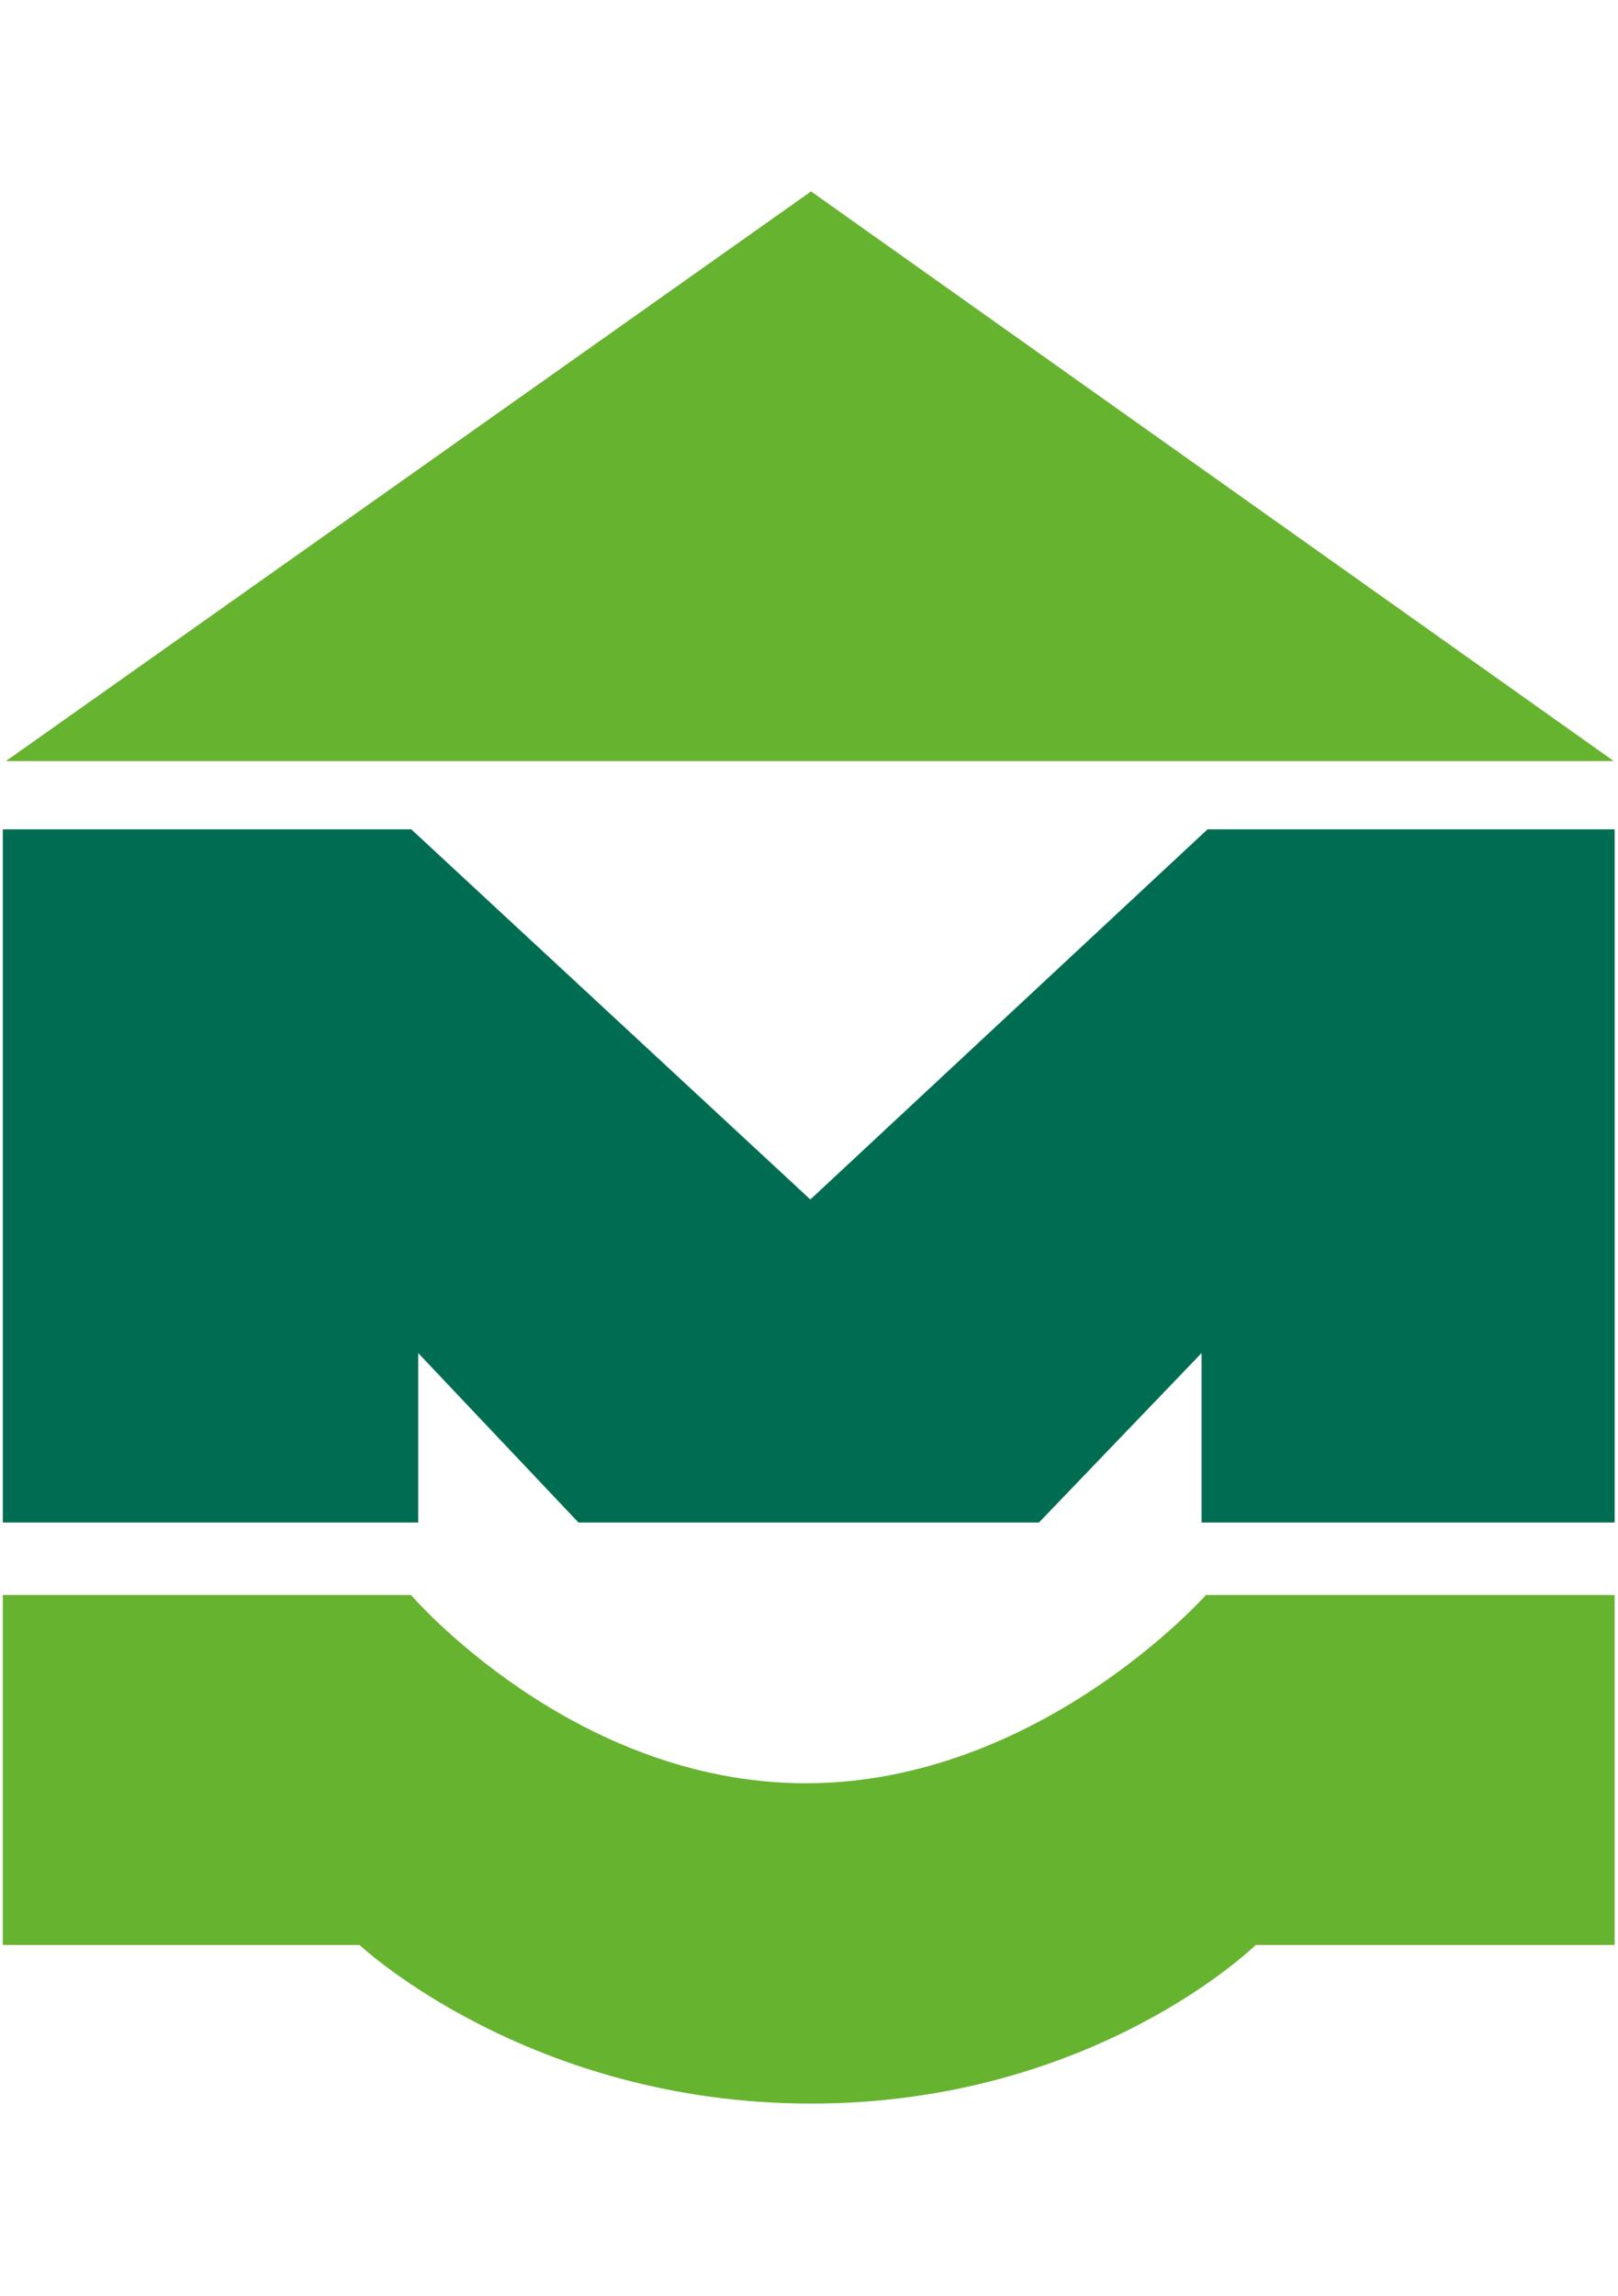
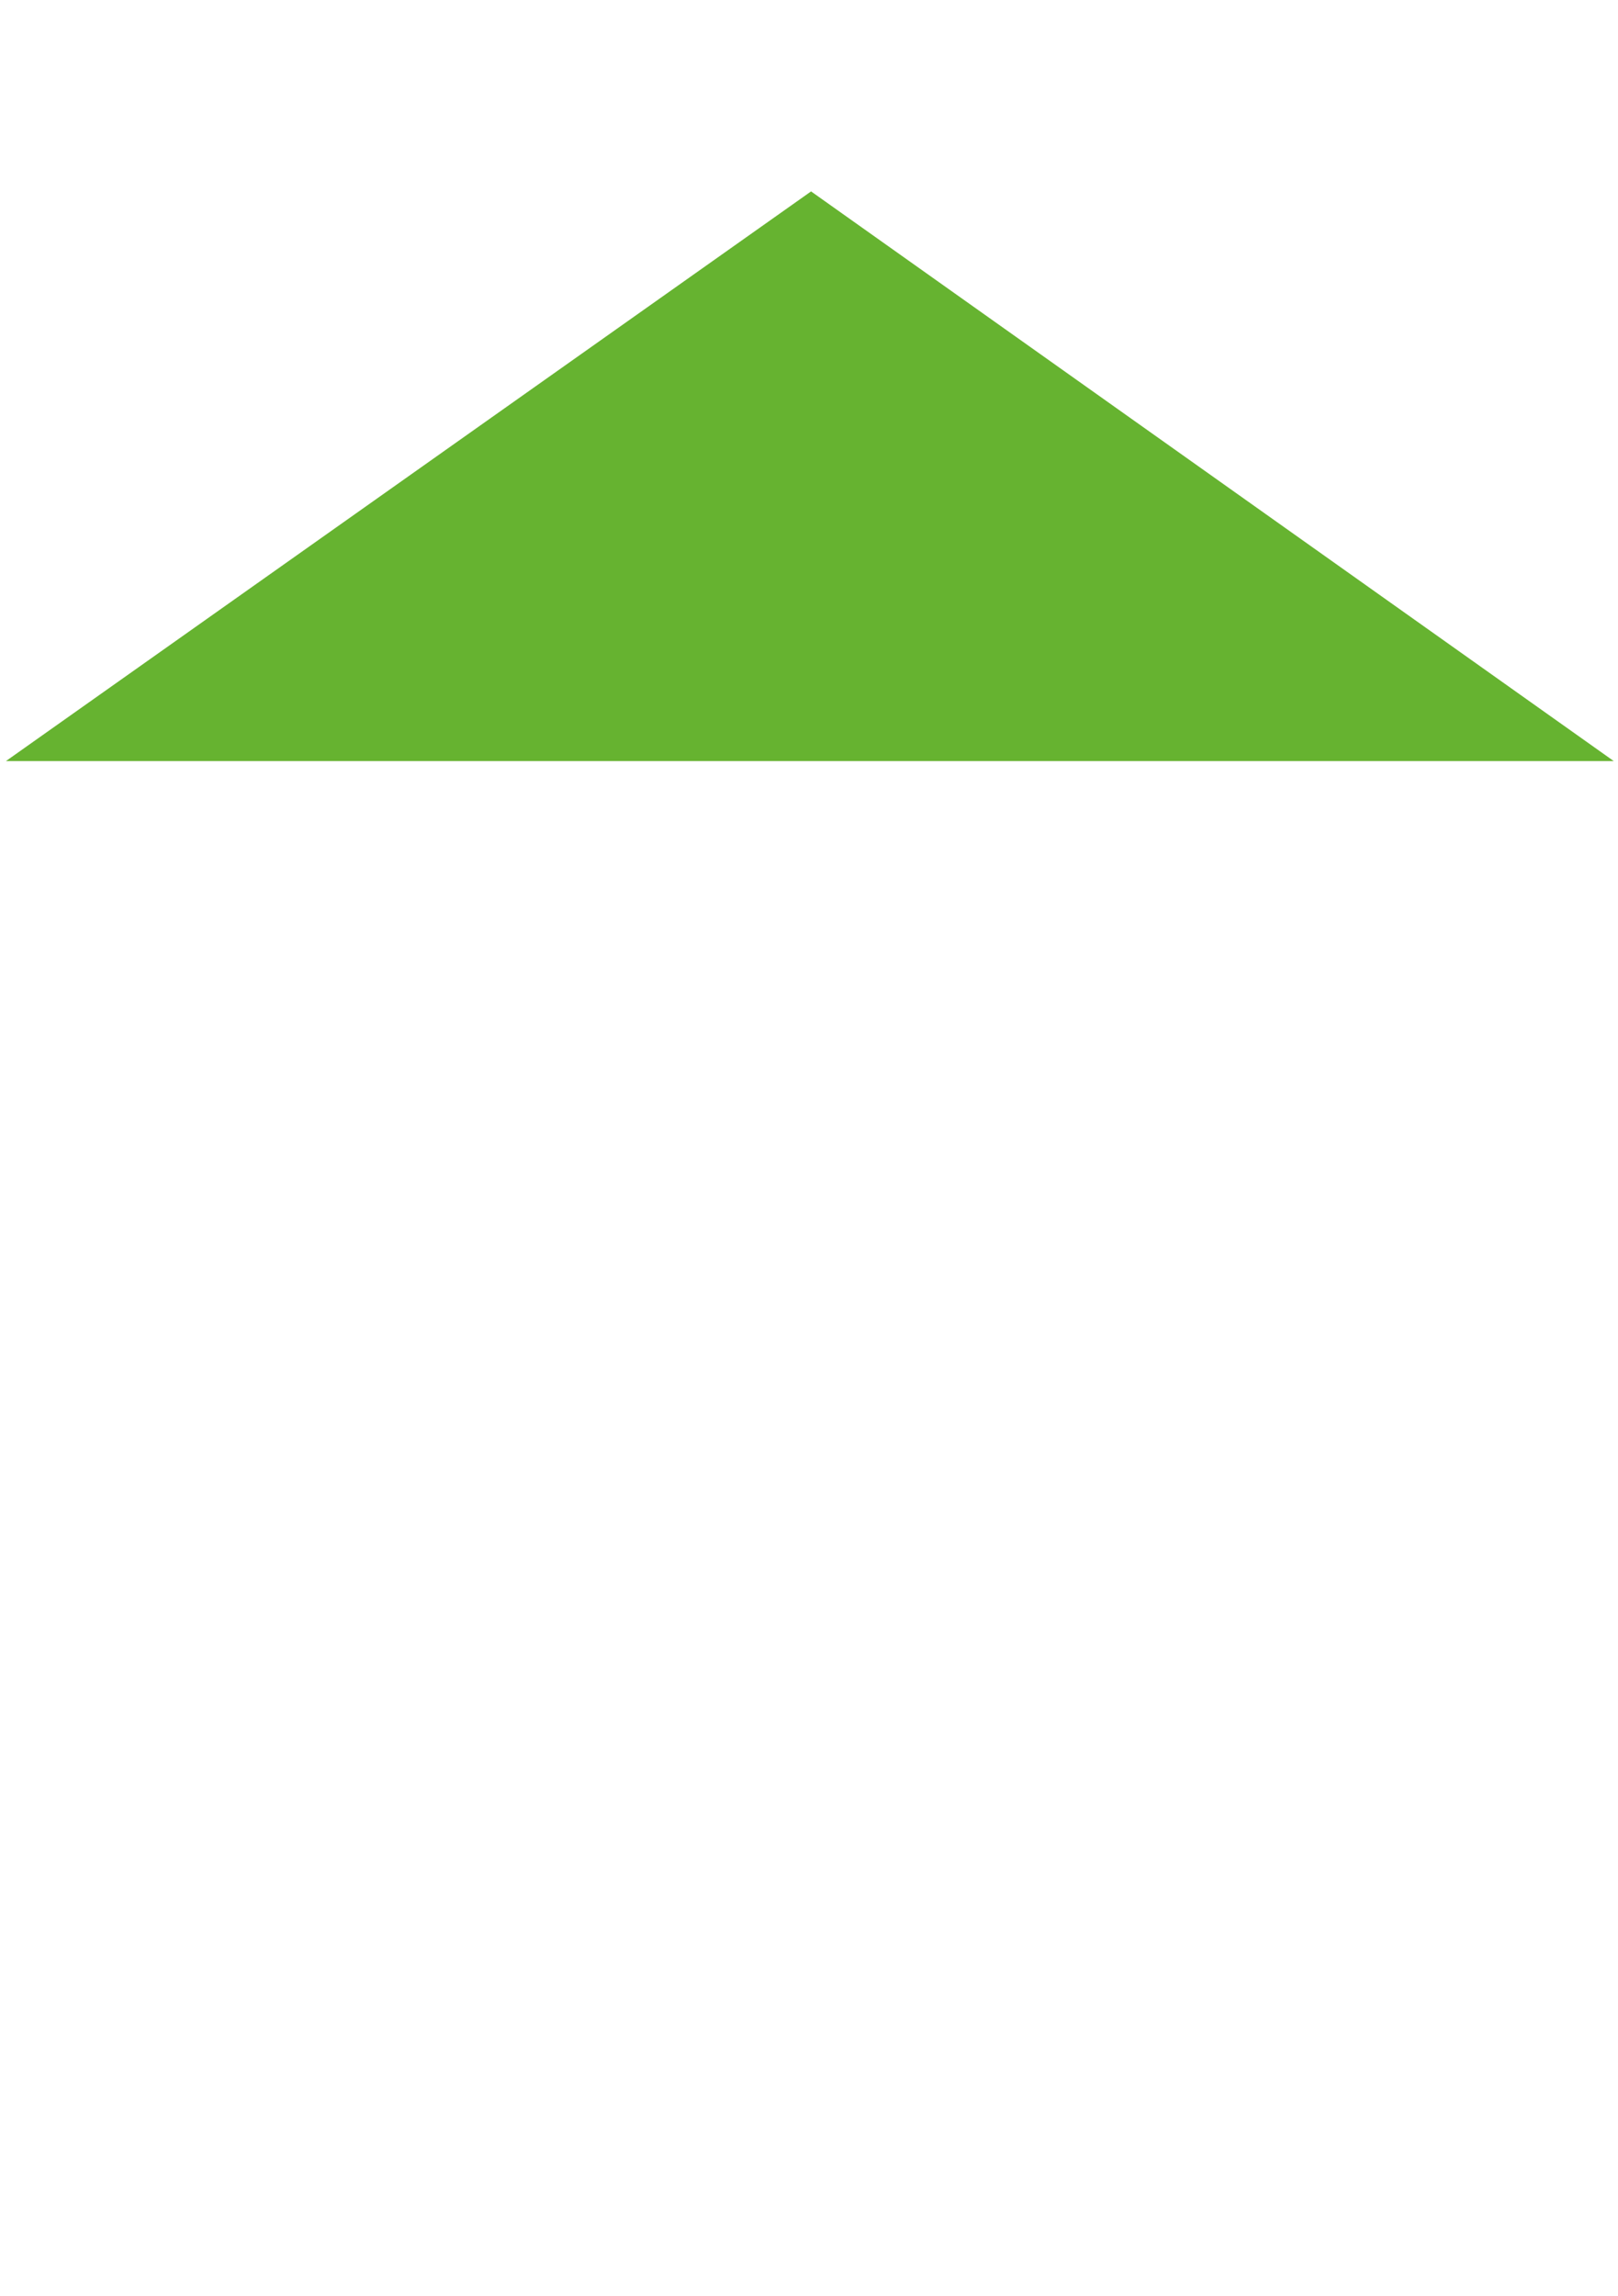
<svg xmlns="http://www.w3.org/2000/svg" id="Ebene_1" version="1.1" viewBox="0 0 419.528 595.276">
  <polygon points="210.299 49.622 1.542 197.303 418.423 197.303 210.299 49.622" fill="#66b330" fill-rule="evenodd" />
-   <path d="M.724,413.496v90.724h92.495s43.727,41.123,117.111,41.123,115.268-41.123,115.268-41.123h93.056v-90.724h-105.973s-43.255,48.808-103.762,48.808-102.351-48.808-102.351-48.808H.724Z" fill="#66b330" />
-   <polygon points=".724 214.996 .724 394.698 108.444 394.698 108.444 350.786 149.984 394.698 269.395 394.698 311.544 350.786 311.544 394.698 418.655 394.698 418.655 214.996 313.099 214.996 210.114 310.961 106.633 214.996 .724 214.996" fill="#006d53" />
</svg>